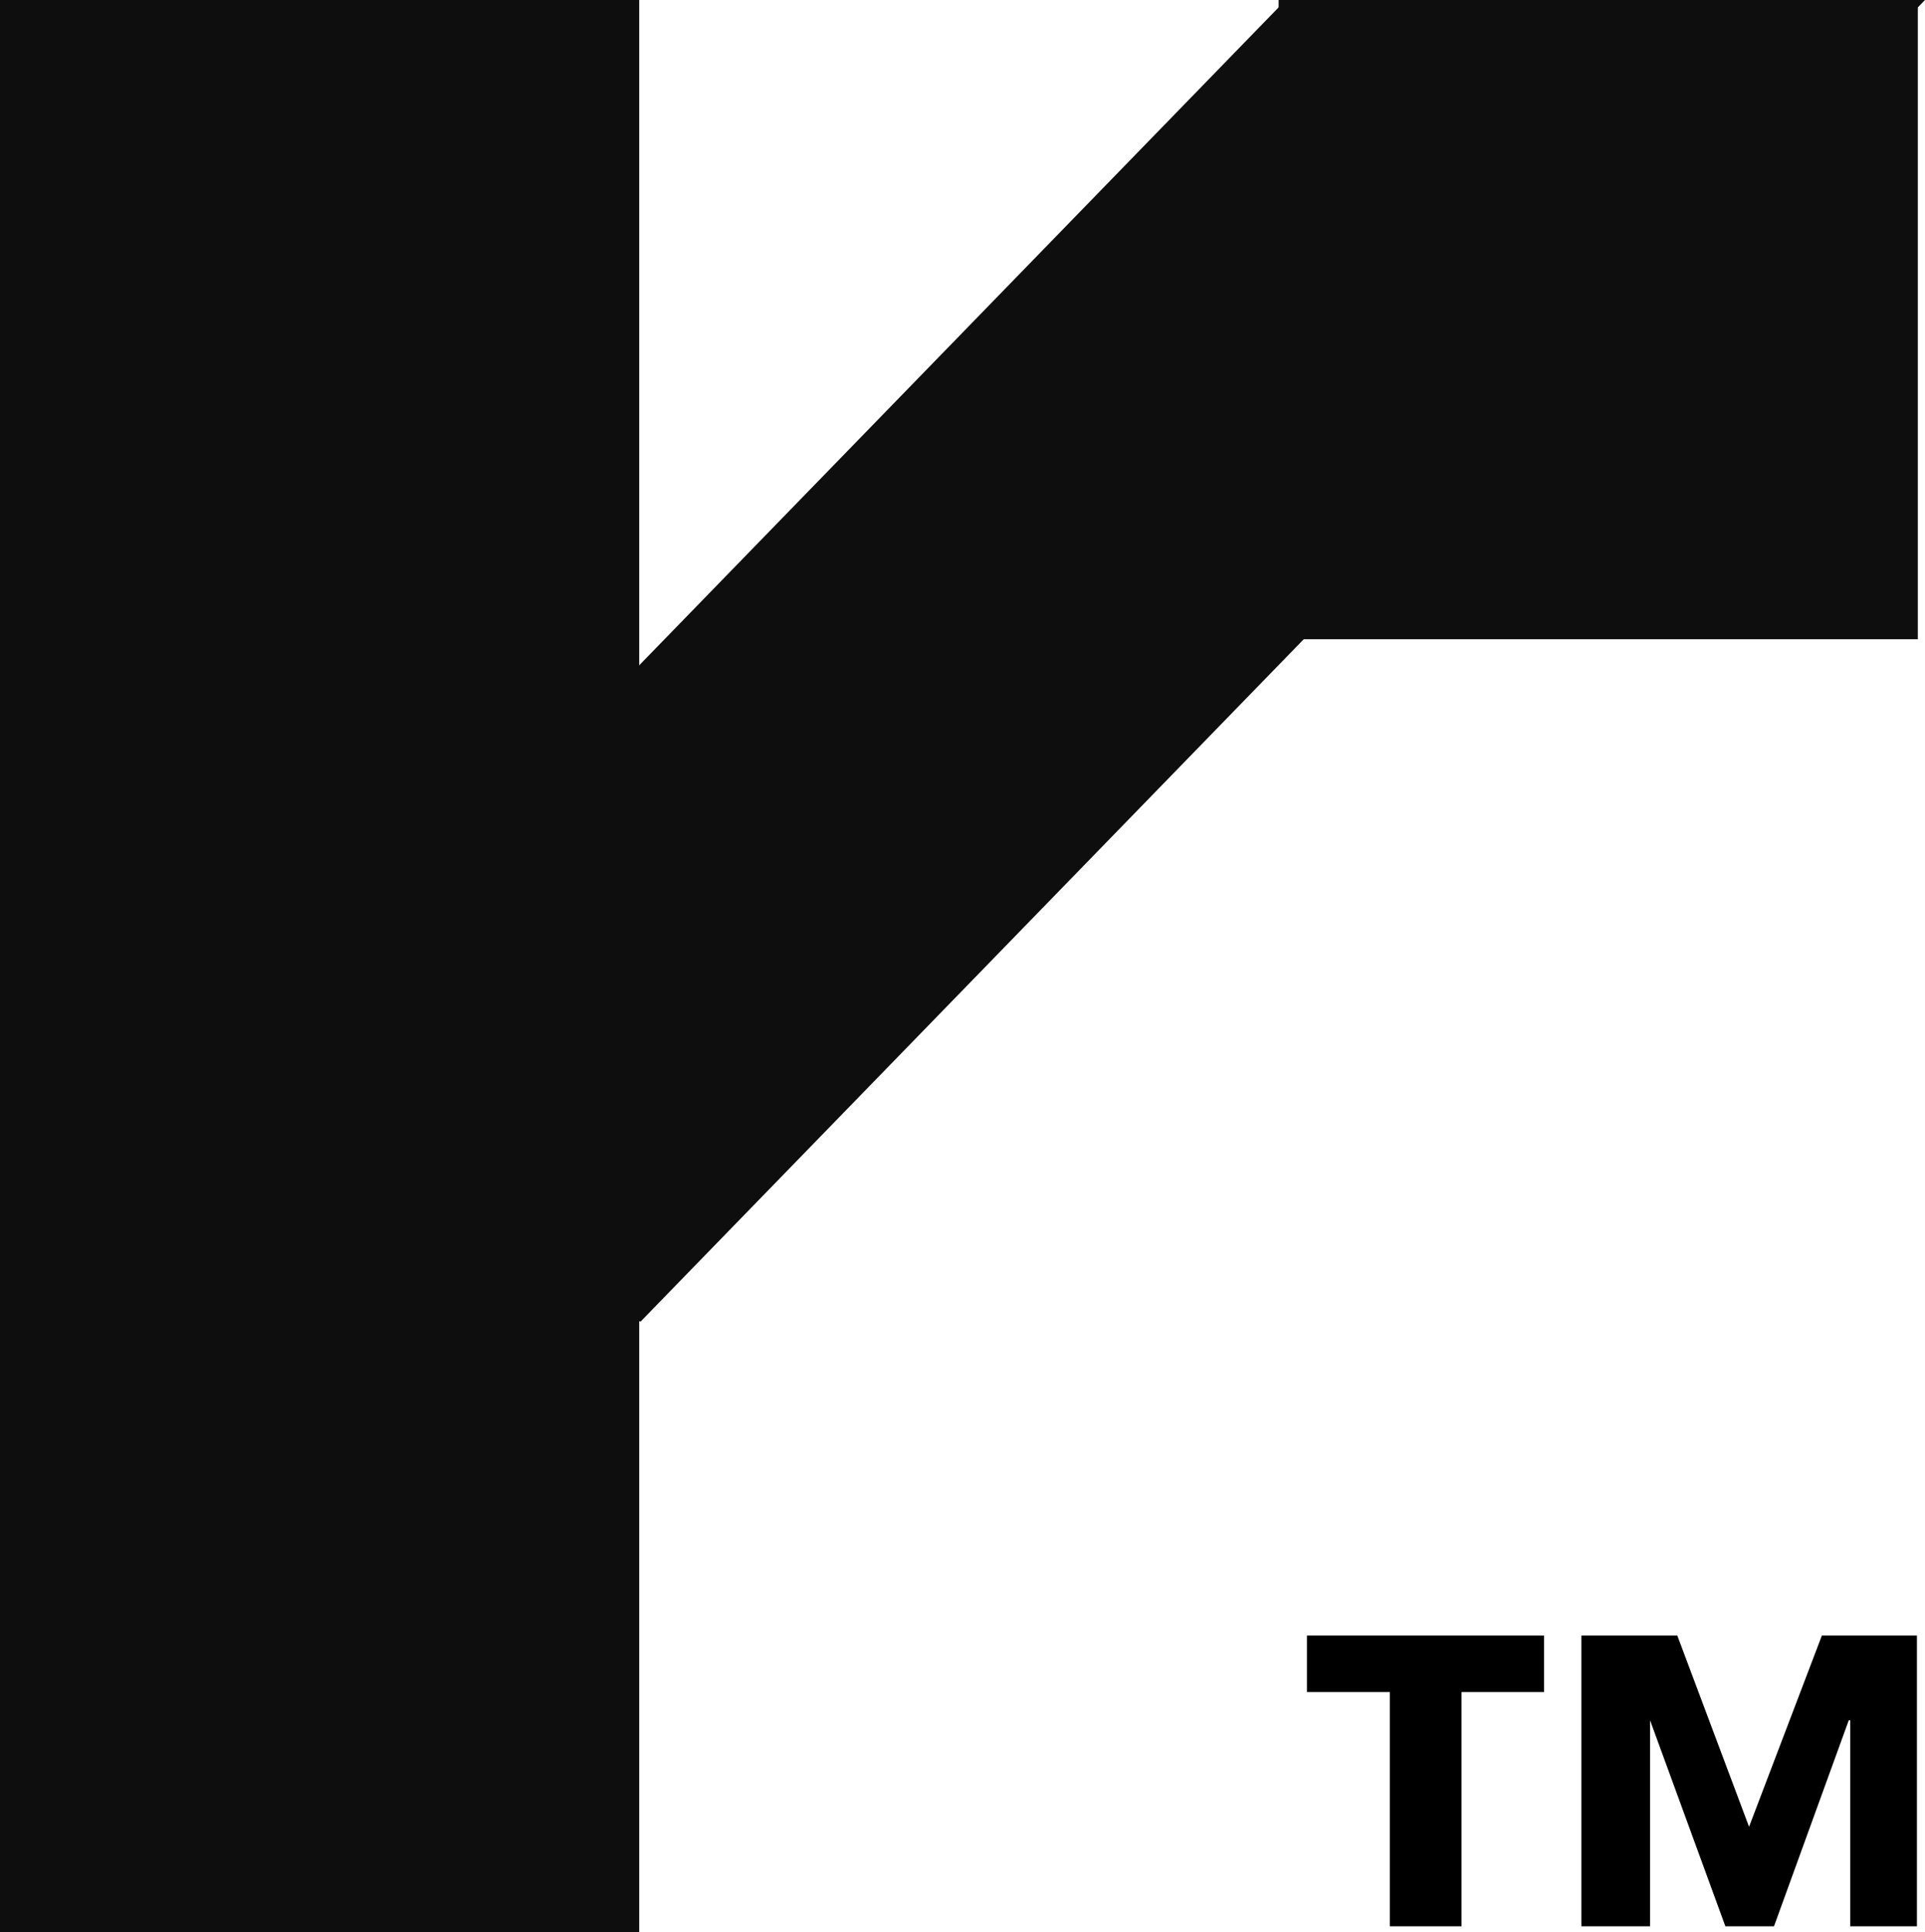
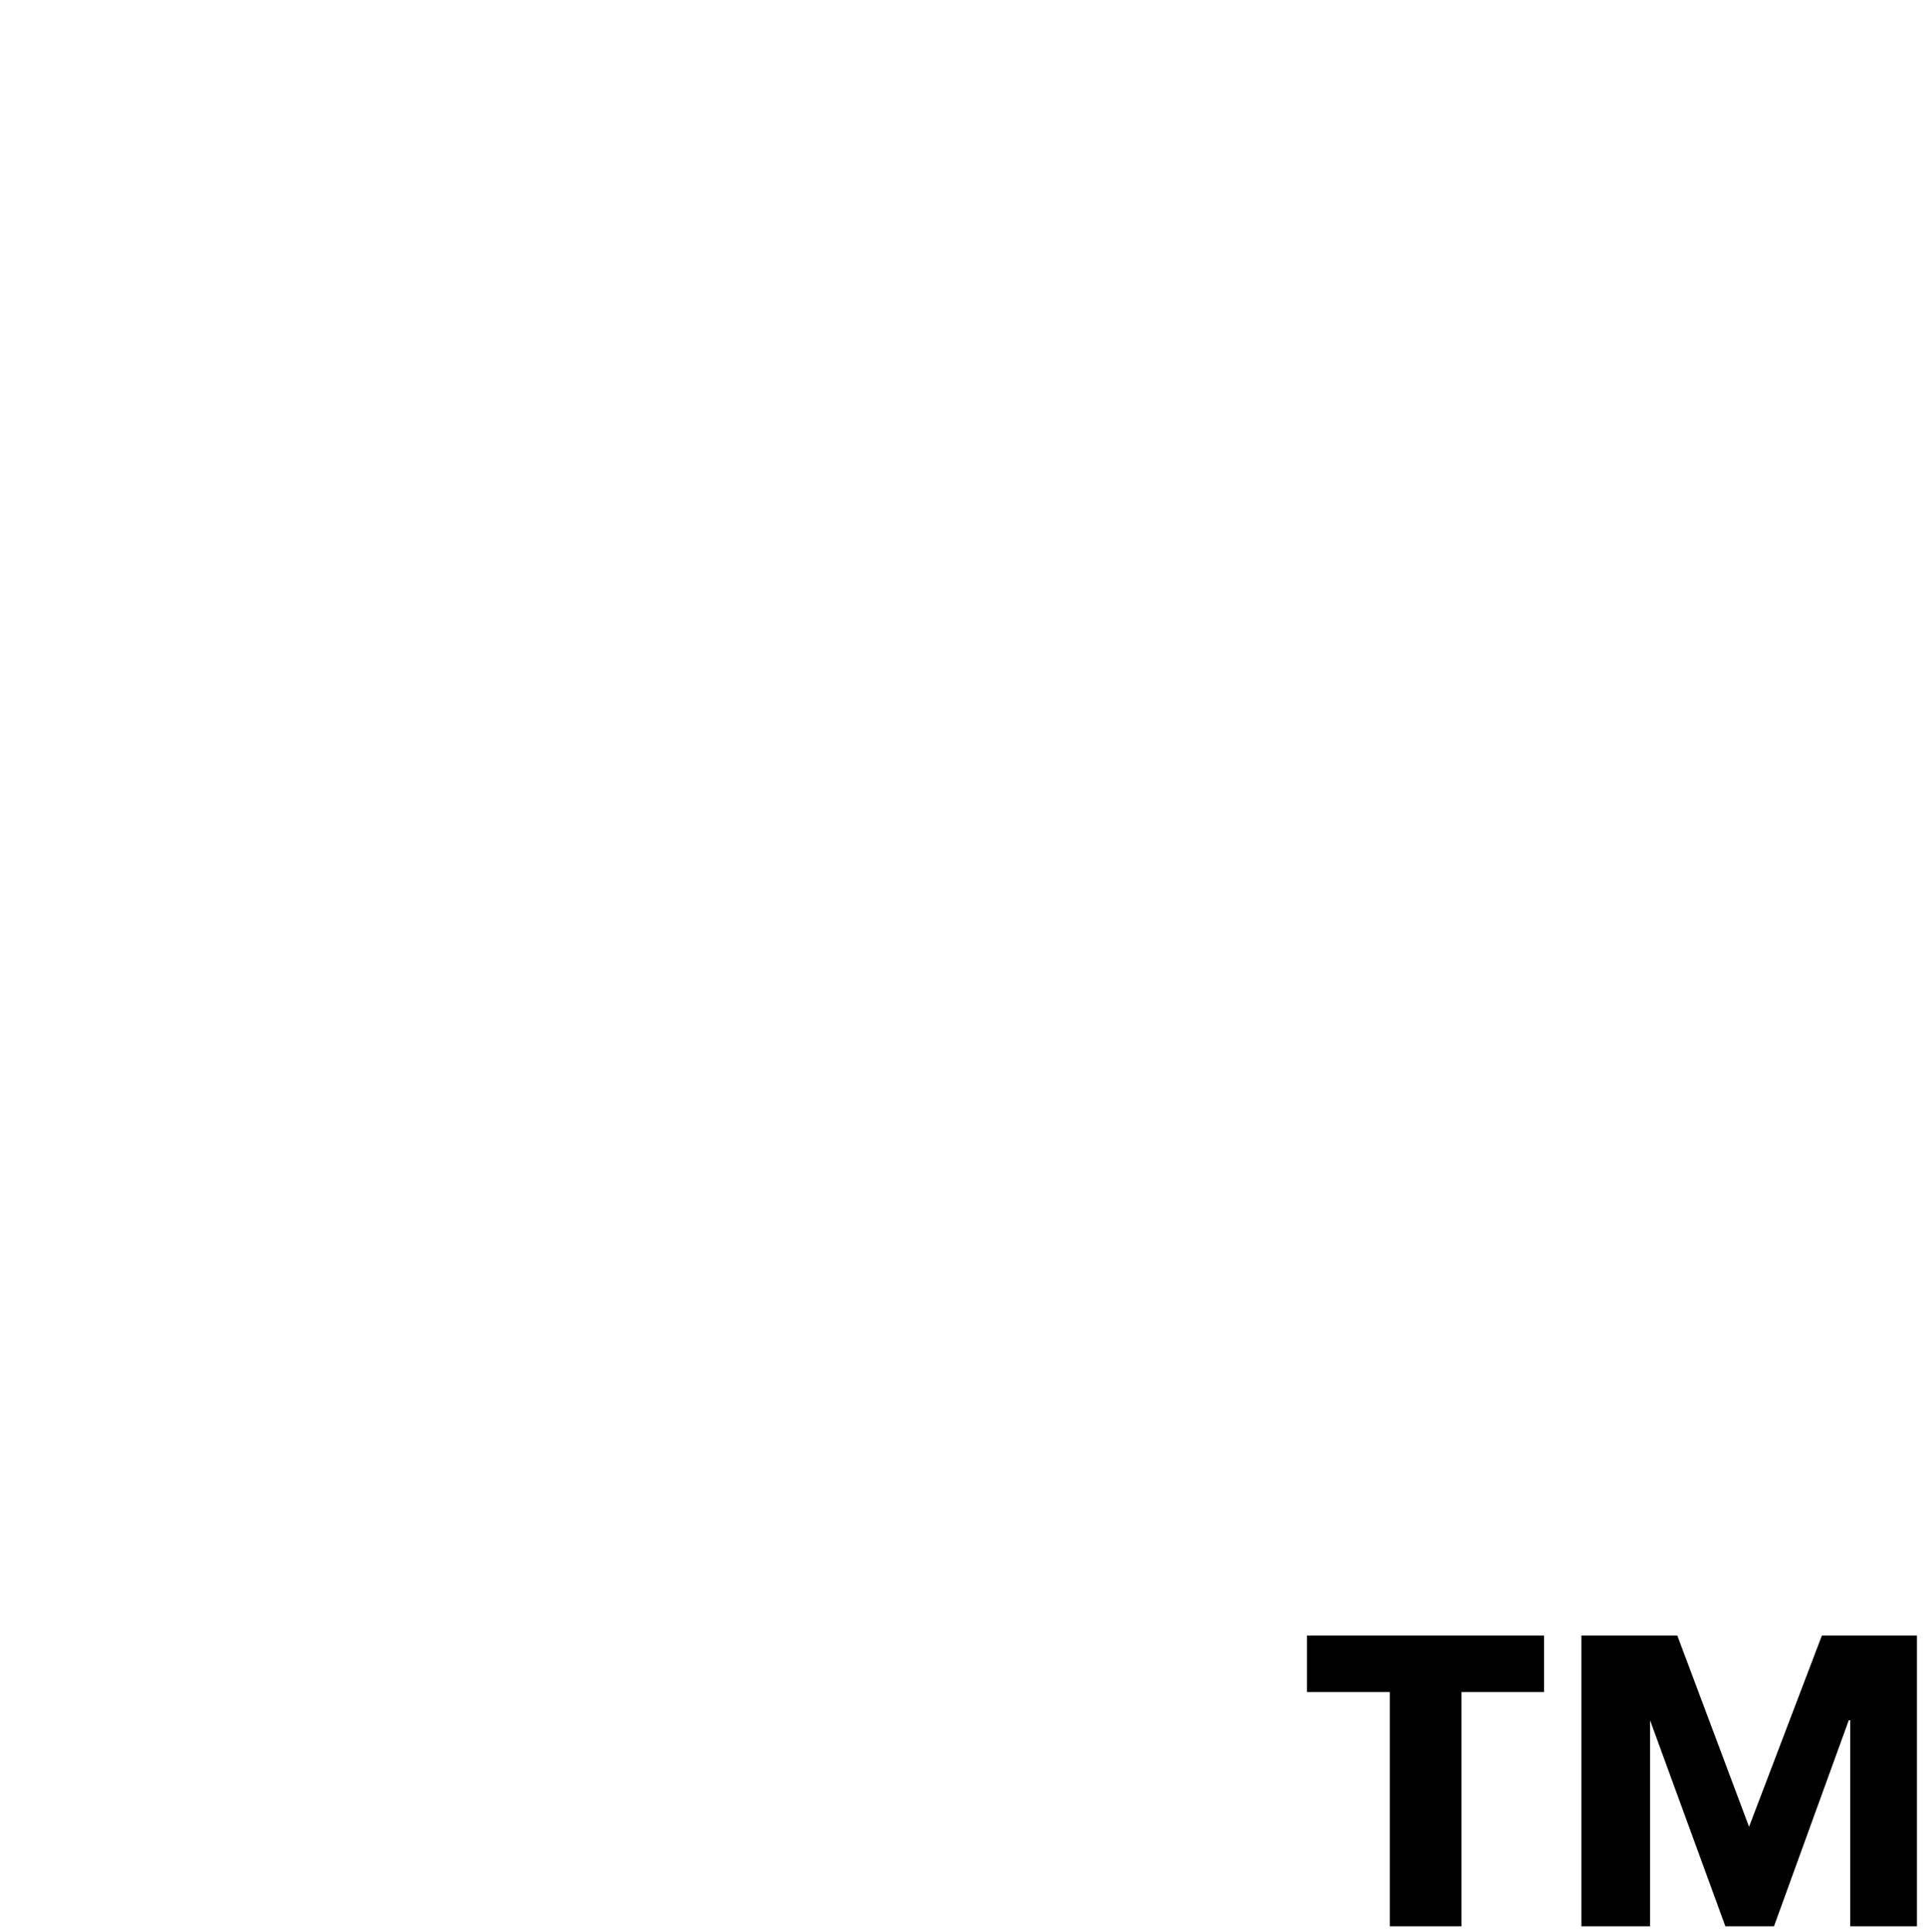
<svg xmlns="http://www.w3.org/2000/svg" viewBox="0 0 107.33 107.73">
  <defs>
    <style>.cls-1{fill:#0e0e0e;}</style>
  </defs>
  <title>black</title>
  <g id="Layer_2" data-name="Layer 2">
    <g id="Layer_1-2" data-name="Layer 1">
-       <rect class="cls-1" width="35.64" height="107.73" />
-       <polygon class="cls-1" points="35.73 73.67 0.09 73.67 71.69 0 107.33 0 35.73 73.67" />
-       <rect class="cls-1" x="71.29" width="35.64" height="35.64" />
      <path d="M81.49,94.34V107.4h-4V94.34H72.87V91.19H86.09v3.15Zm21.67,13.06V95.91h-.08L98.91,107.4H96.2L92,95.91H92V107.4H88.17V91.19h5.35l4,10.66,4.06-10.66h5.3V107.4Z" />
    </g>
  </g>
</svg>